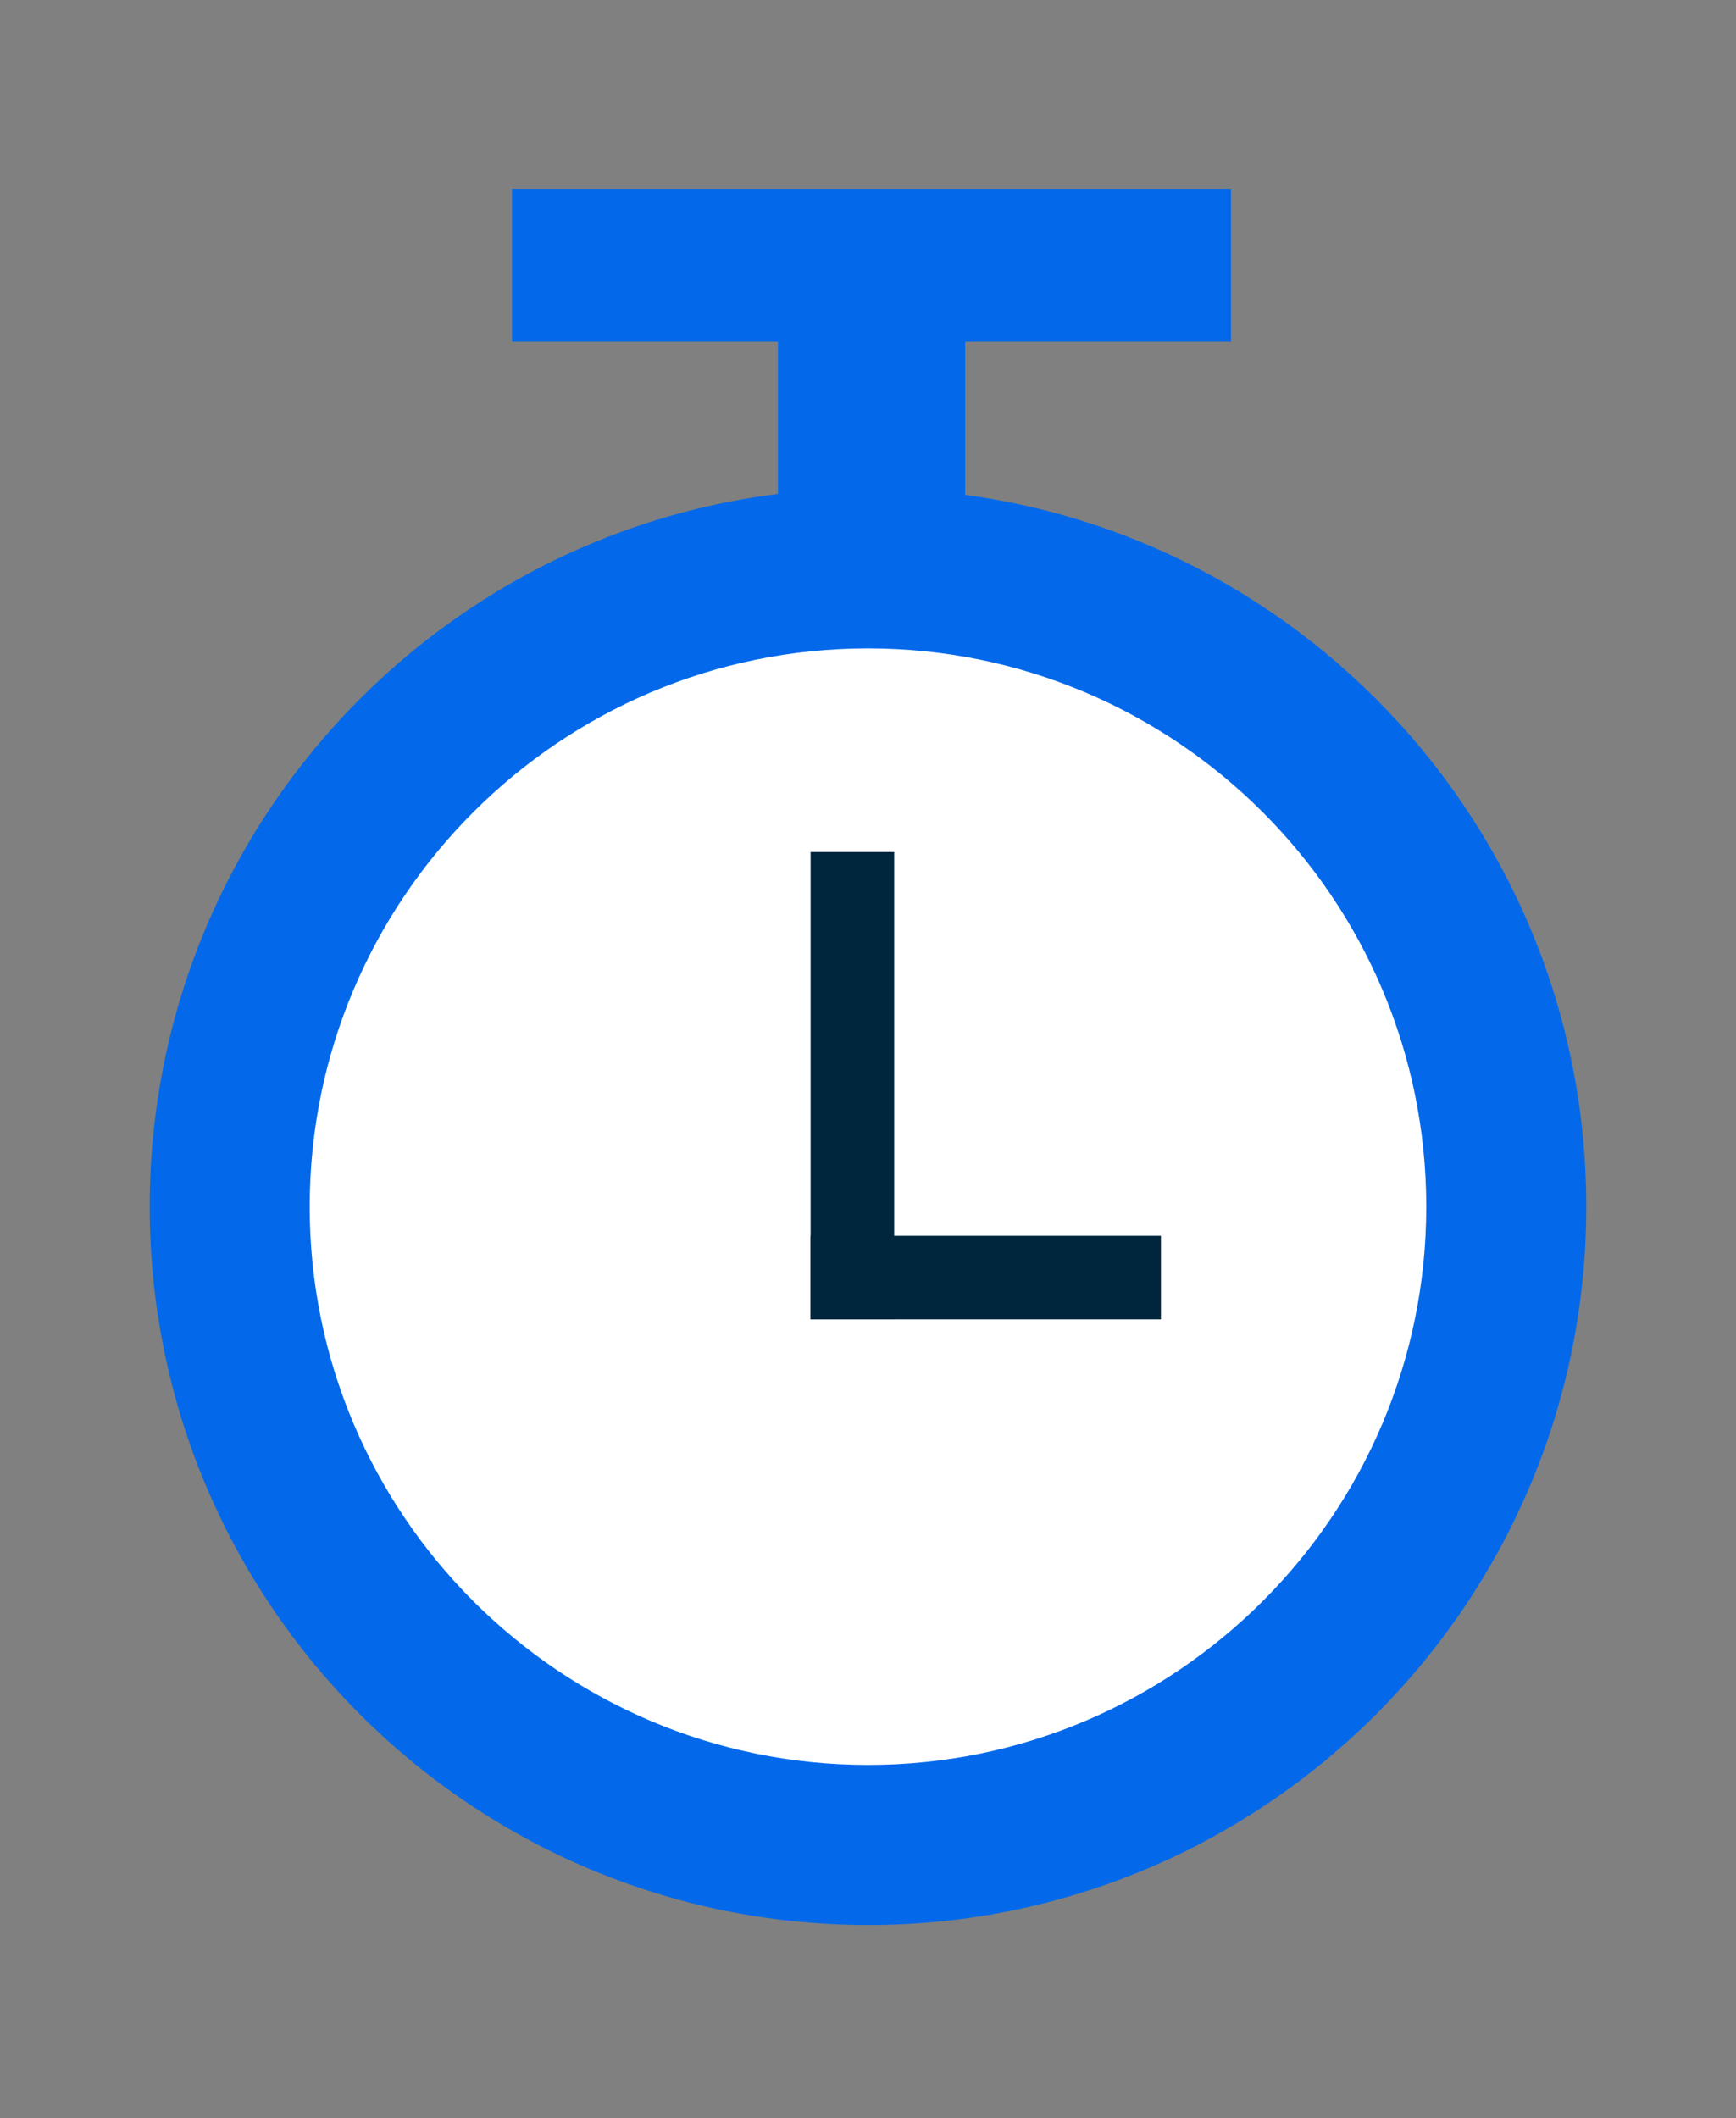
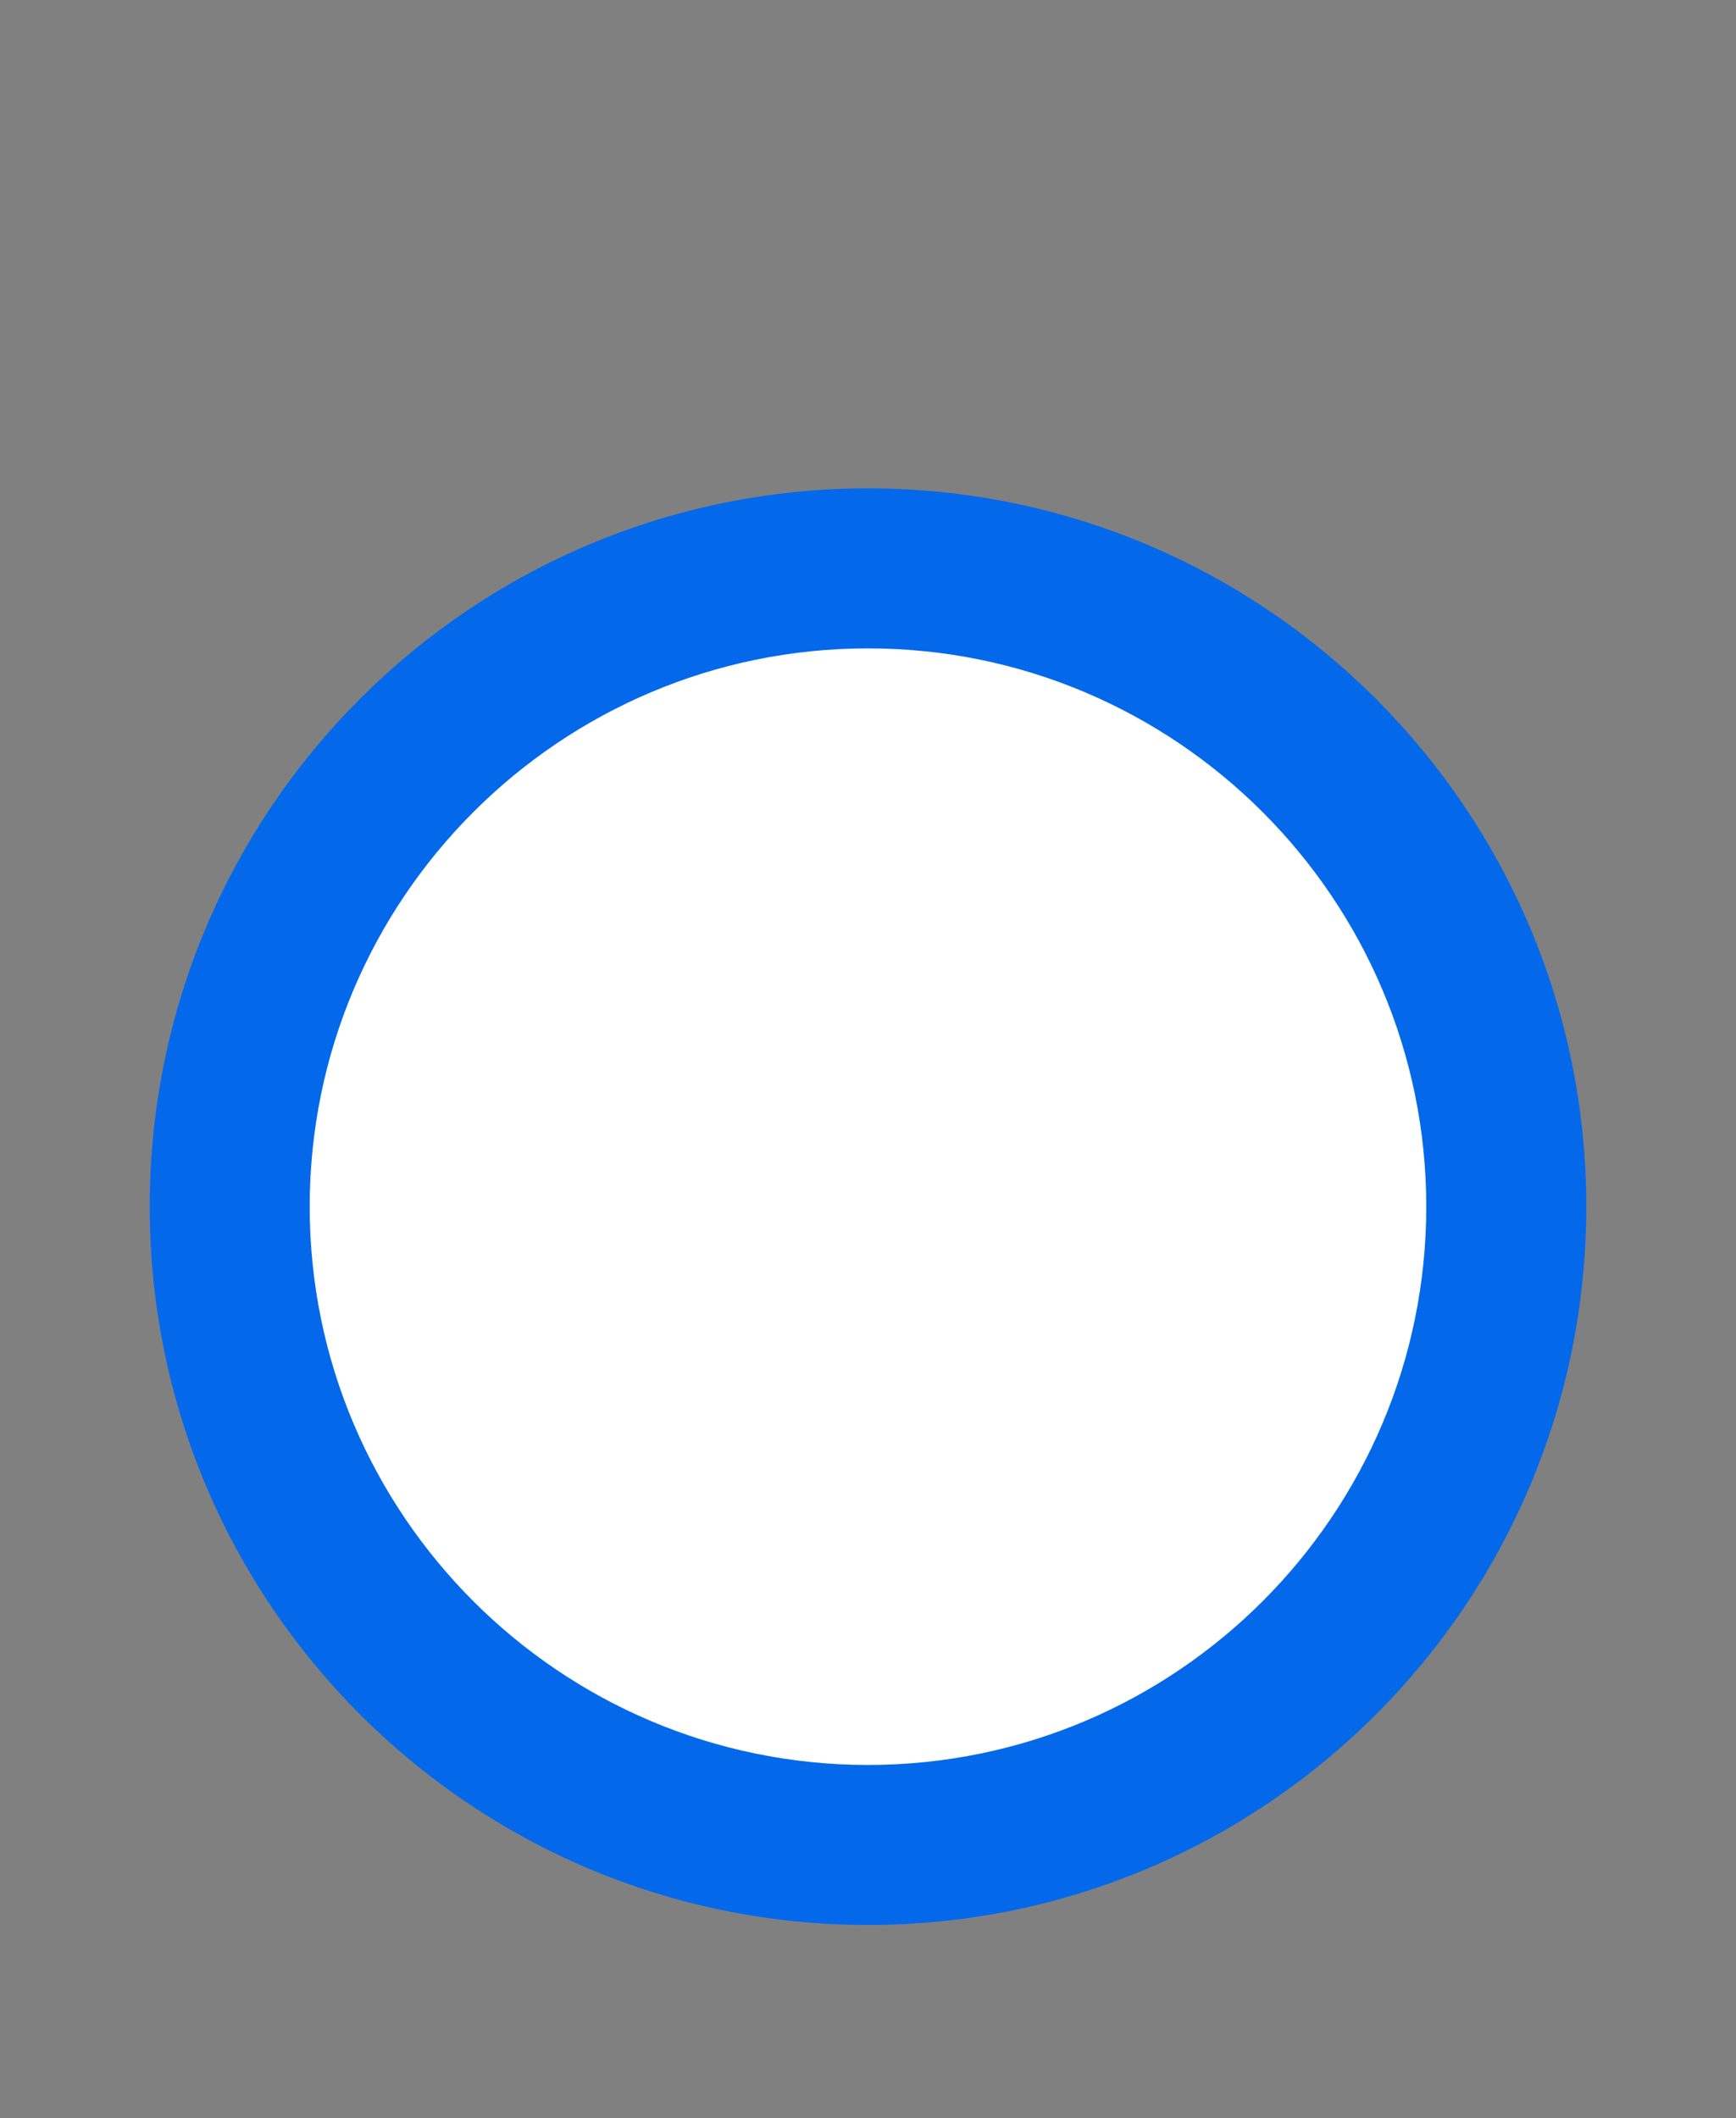
<svg xmlns="http://www.w3.org/2000/svg" fill="none" height="61" viewBox="0 0 50 61" width="50">
  <rect x="0" y="0" width="50" height="61" fill="#808080" stroke="none" />
  <path d="m26.312 14.619c-10.46 0-18.927 8.842-18.927 19.768 0 10.926 8.467 19.768 18.927 19.768 10.46 0 18.927-8.842 18.927-19.768 0-10.926-8.467-19.768-18.927-19.768z" fill="#fff" />
-   <path d="m33.437 37.998v-2.407h-10.093v2.407z" fill="#00263e" />
-   <path d="m25.754 24.538h-2.407v13.459h2.407z" fill="#00263e" />
  <g fill="#0369ea">
-     <path d="m27.799 9.021h-5.393v7.926h5.393z" />
-     <path d="m35.455 5.442h-20.706v4.404h20.706z" />
    <path d="m25 18.674c8.868 0 16.079 7.211 16.079 16.079 0 8.868-7.211 16.079-16.079 16.079-8.868 0-16.08-7.211-16.08-16.079 0-8.868 7.211-16.079 16.08-16.079zm0-4.609c-11.428 0-20.688 9.265-20.688 20.688s9.265 20.688 20.688 20.688 20.688-9.265 20.688-20.688-9.265-20.688-20.688-20.688z" />
  </g>
</svg>